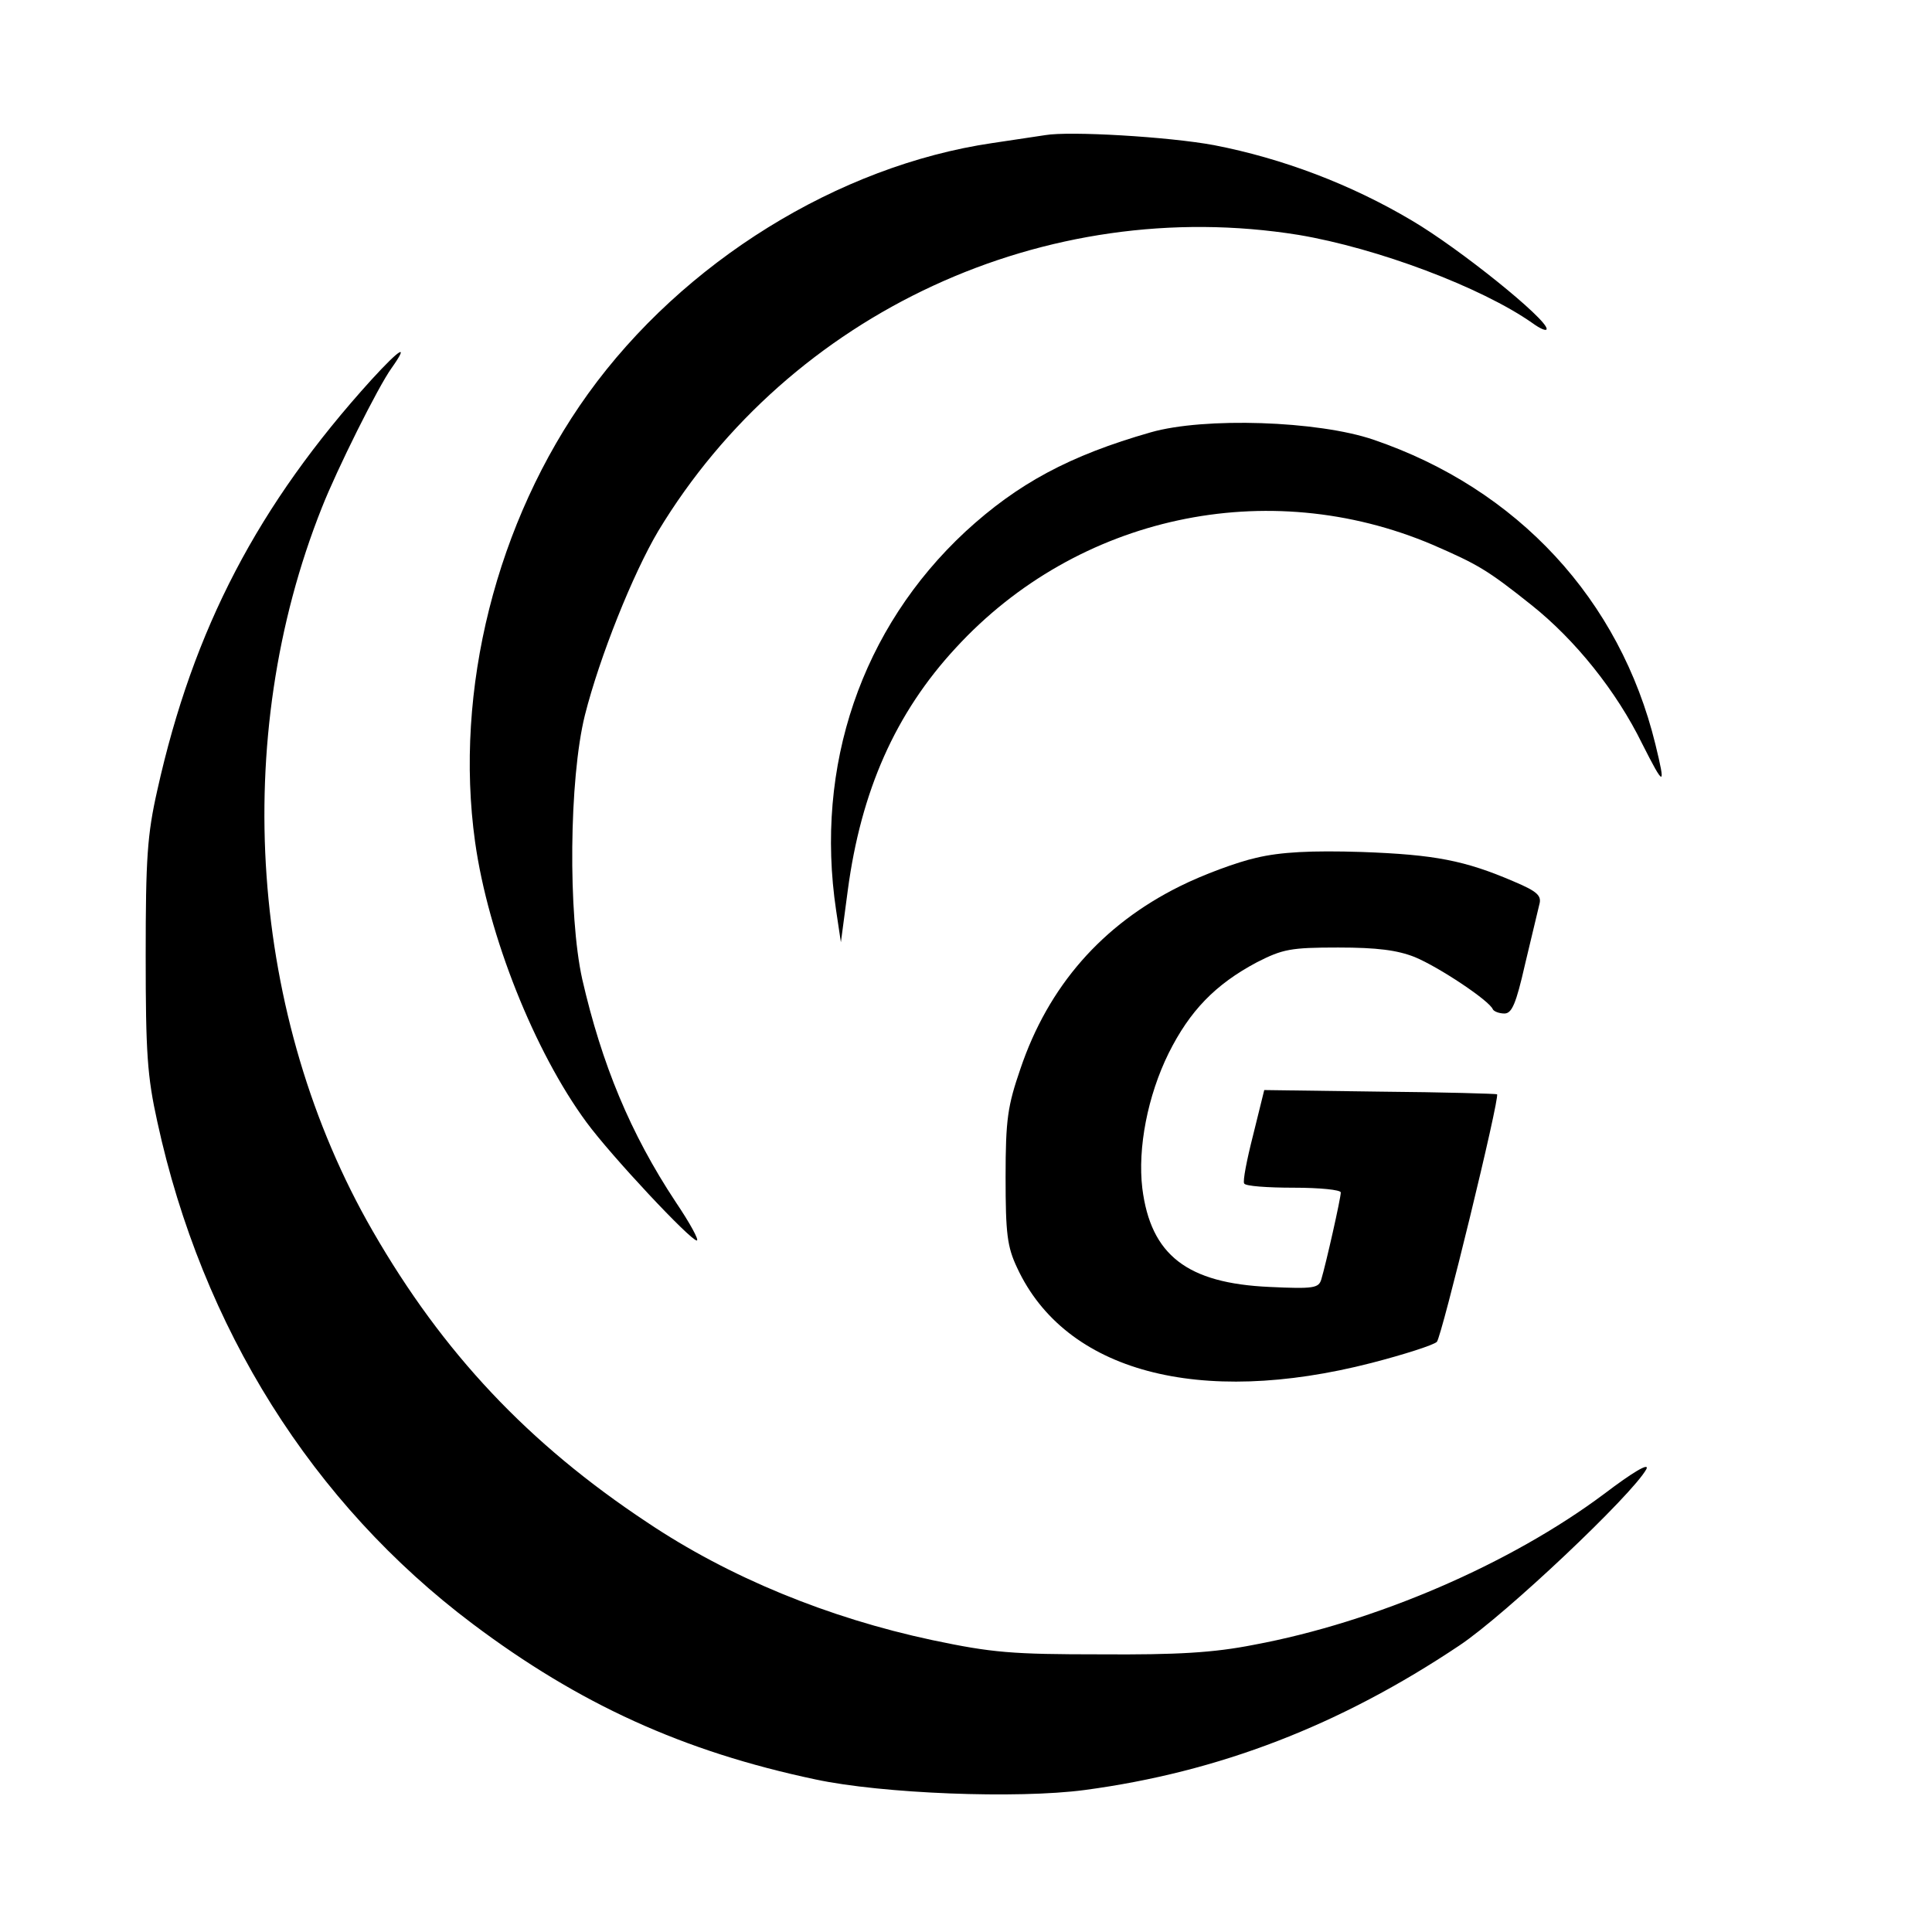
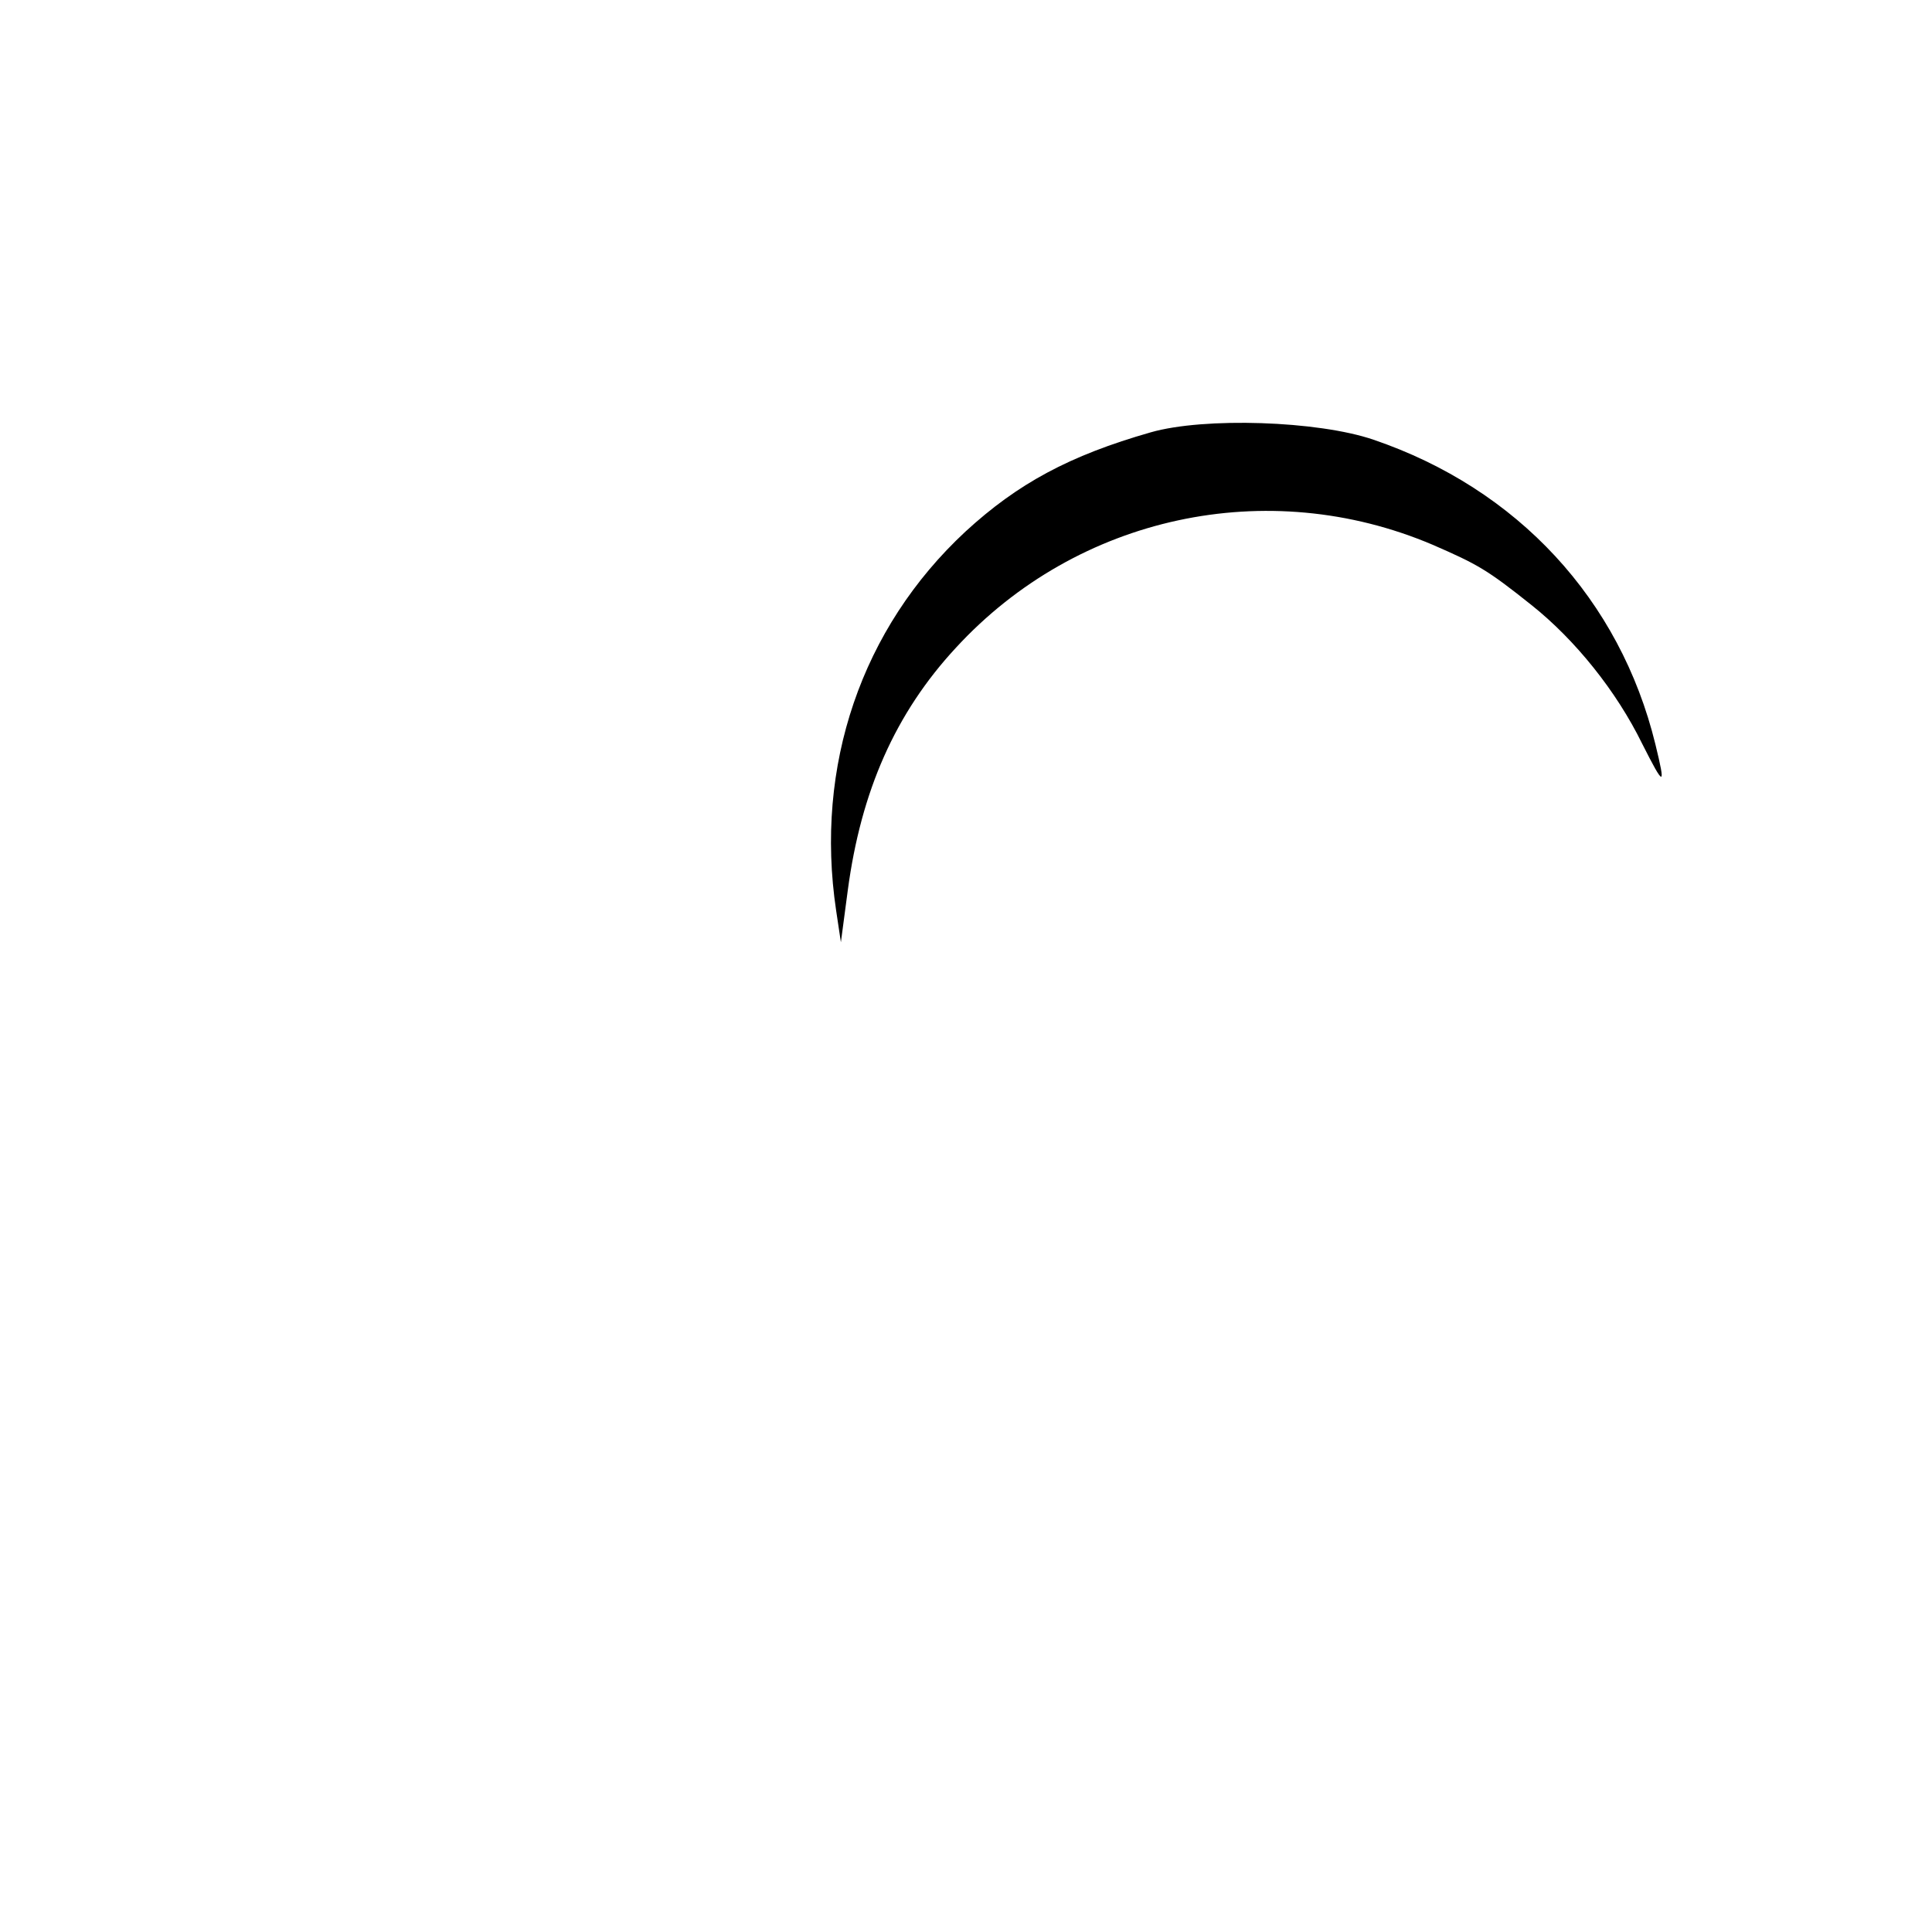
<svg xmlns="http://www.w3.org/2000/svg" version="1.0" width="366pt" height="366pt" viewBox="0 0 366 366" preserveAspectRatio="xMidYMid meet">
  <g transform="translate(0,366) scale(0.1,-0.1)" fill="#000000" stroke="none">
-     <path d="M1980 3404 c-14 -2 -59 -9 -100 -15 -292 -43 -586 -225 -766 -475 -174 -242 -254 -562 -214 -849 25 -178 113 -398 211 -531 47 -64 197 -224 209 -224 5 0 -13 33 -40 73 -86 130 -140 261 -177 422 -27 122 -25 379 5 500 28 111 91 268 139 349 250 414 734 638 1213 561 149 -25 346 -99 443 -167 15 -11 27 -16 27 -11 0 19 -165 152 -255 205 -116 69 -246 118 -375 143 -86 16 -274 27 -320 19z" />
-     <path d="M704 2941 c-215 -237 -338 -472 -406 -778 -19 -84 -22 -129 -22 -313 0 -185 3 -229 22 -315 85 -391 294 -723 597 -951 202 -152 399 -242 650 -295 126 -27 382 -37 510 -20 254 34 483 122 710 274 87 58 328 286 354 334 6 13 -26 -6 -80 -47 -178 -133 -433 -243 -664 -286 -76 -15 -145 -19 -290 -18 -168 0 -205 3 -319 27 -197 42 -385 119 -540 223 -225 149 -387 321 -520 552 -233 404 -271 932 -96 1371 28 71 106 228 132 264 34 48 16 37 -38 -22z" />
    <path d="M2180 2841 c-154 -44 -252 -97 -351 -188 -197 -183 -286 -444 -245 -718 l9 -60 13 98 c25 188 90 336 205 460 230 250 590 328 903 195 85 -37 103 -47 187 -114 83 -66 161 -163 210 -263 42 -83 45 -83 25 -1 -67 274 -261 484 -534 577 -105 36 -321 43 -422 14z" />
-     <path d="M2380 2035 c-36 -8 -101 -32 -145 -54 -147 -73 -249 -189 -302 -346 -24 -70 -28 -95 -28 -205 0 -107 3 -132 22 -172 91 -196 344 -264 671 -180 62 16 118 34 124 40 9 9 120 464 114 469 -1 1 -101 4 -222 5 l-219 3 -21 -85 c-12 -47 -20 -88 -17 -92 2 -5 44 -8 94 -8 49 0 89 -4 89 -9 0 -11 -28 -135 -37 -165 -5 -16 -14 -18 -98 -14 -156 7 -225 60 -241 187 -9 76 10 175 50 256 40 80 88 130 167 172 49 25 64 28 154 28 74 0 112 -5 145 -18 46 -19 142 -83 148 -99 2 -4 12 -8 22 -8 14 0 22 18 39 93 12 50 24 101 27 113 5 17 -3 25 -48 44 -93 40 -150 51 -288 56 -96 3 -154 0 -200 -11z" />
  </g>
</svg>